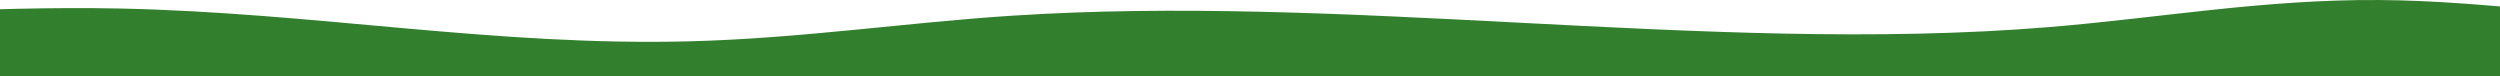
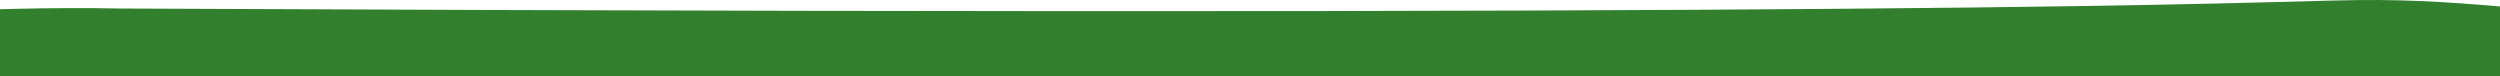
<svg xmlns="http://www.w3.org/2000/svg" id="Calque_1" data-name="Calque 1" viewBox="0 0 2546.15 77.64">
  <defs>
    <style>      .cls-1 {        fill: #32802d;        stroke-width: 0px;      }    </style>
  </defs>
  <g id="Groupe_79" data-name="Groupe 79">
-     <path id="Union_1" data-name="Union 1" class="cls-1" d="M-90.12,503.64V12.63C-19.53,9.69,51.11,7.21,121.94,8.67c198.53,4.09,382.06,38.54,580.24,33.42,113.91-2.98,217.1-18.82,328.22-26.08,167.54-10.97,340.97-2.01,513.95,6.95,183.94,9.53,367.35,19.06,542.62,4.63C2199.8,18.28,2305.2-.76,2423.28.02c109.62.74,209.24,18.7,318.72,20.28v483.91l-2832.12-.58Z" />
+     <path id="Union_1" data-name="Union 1" class="cls-1" d="M-90.12,503.64V12.63C-19.53,9.69,51.11,7.21,121.94,8.67C2199.8,18.28,2305.2-.76,2423.28.02c109.62.74,209.24,18.7,318.72,20.28v483.91l-2832.12-.58Z" />
  </g>
</svg>